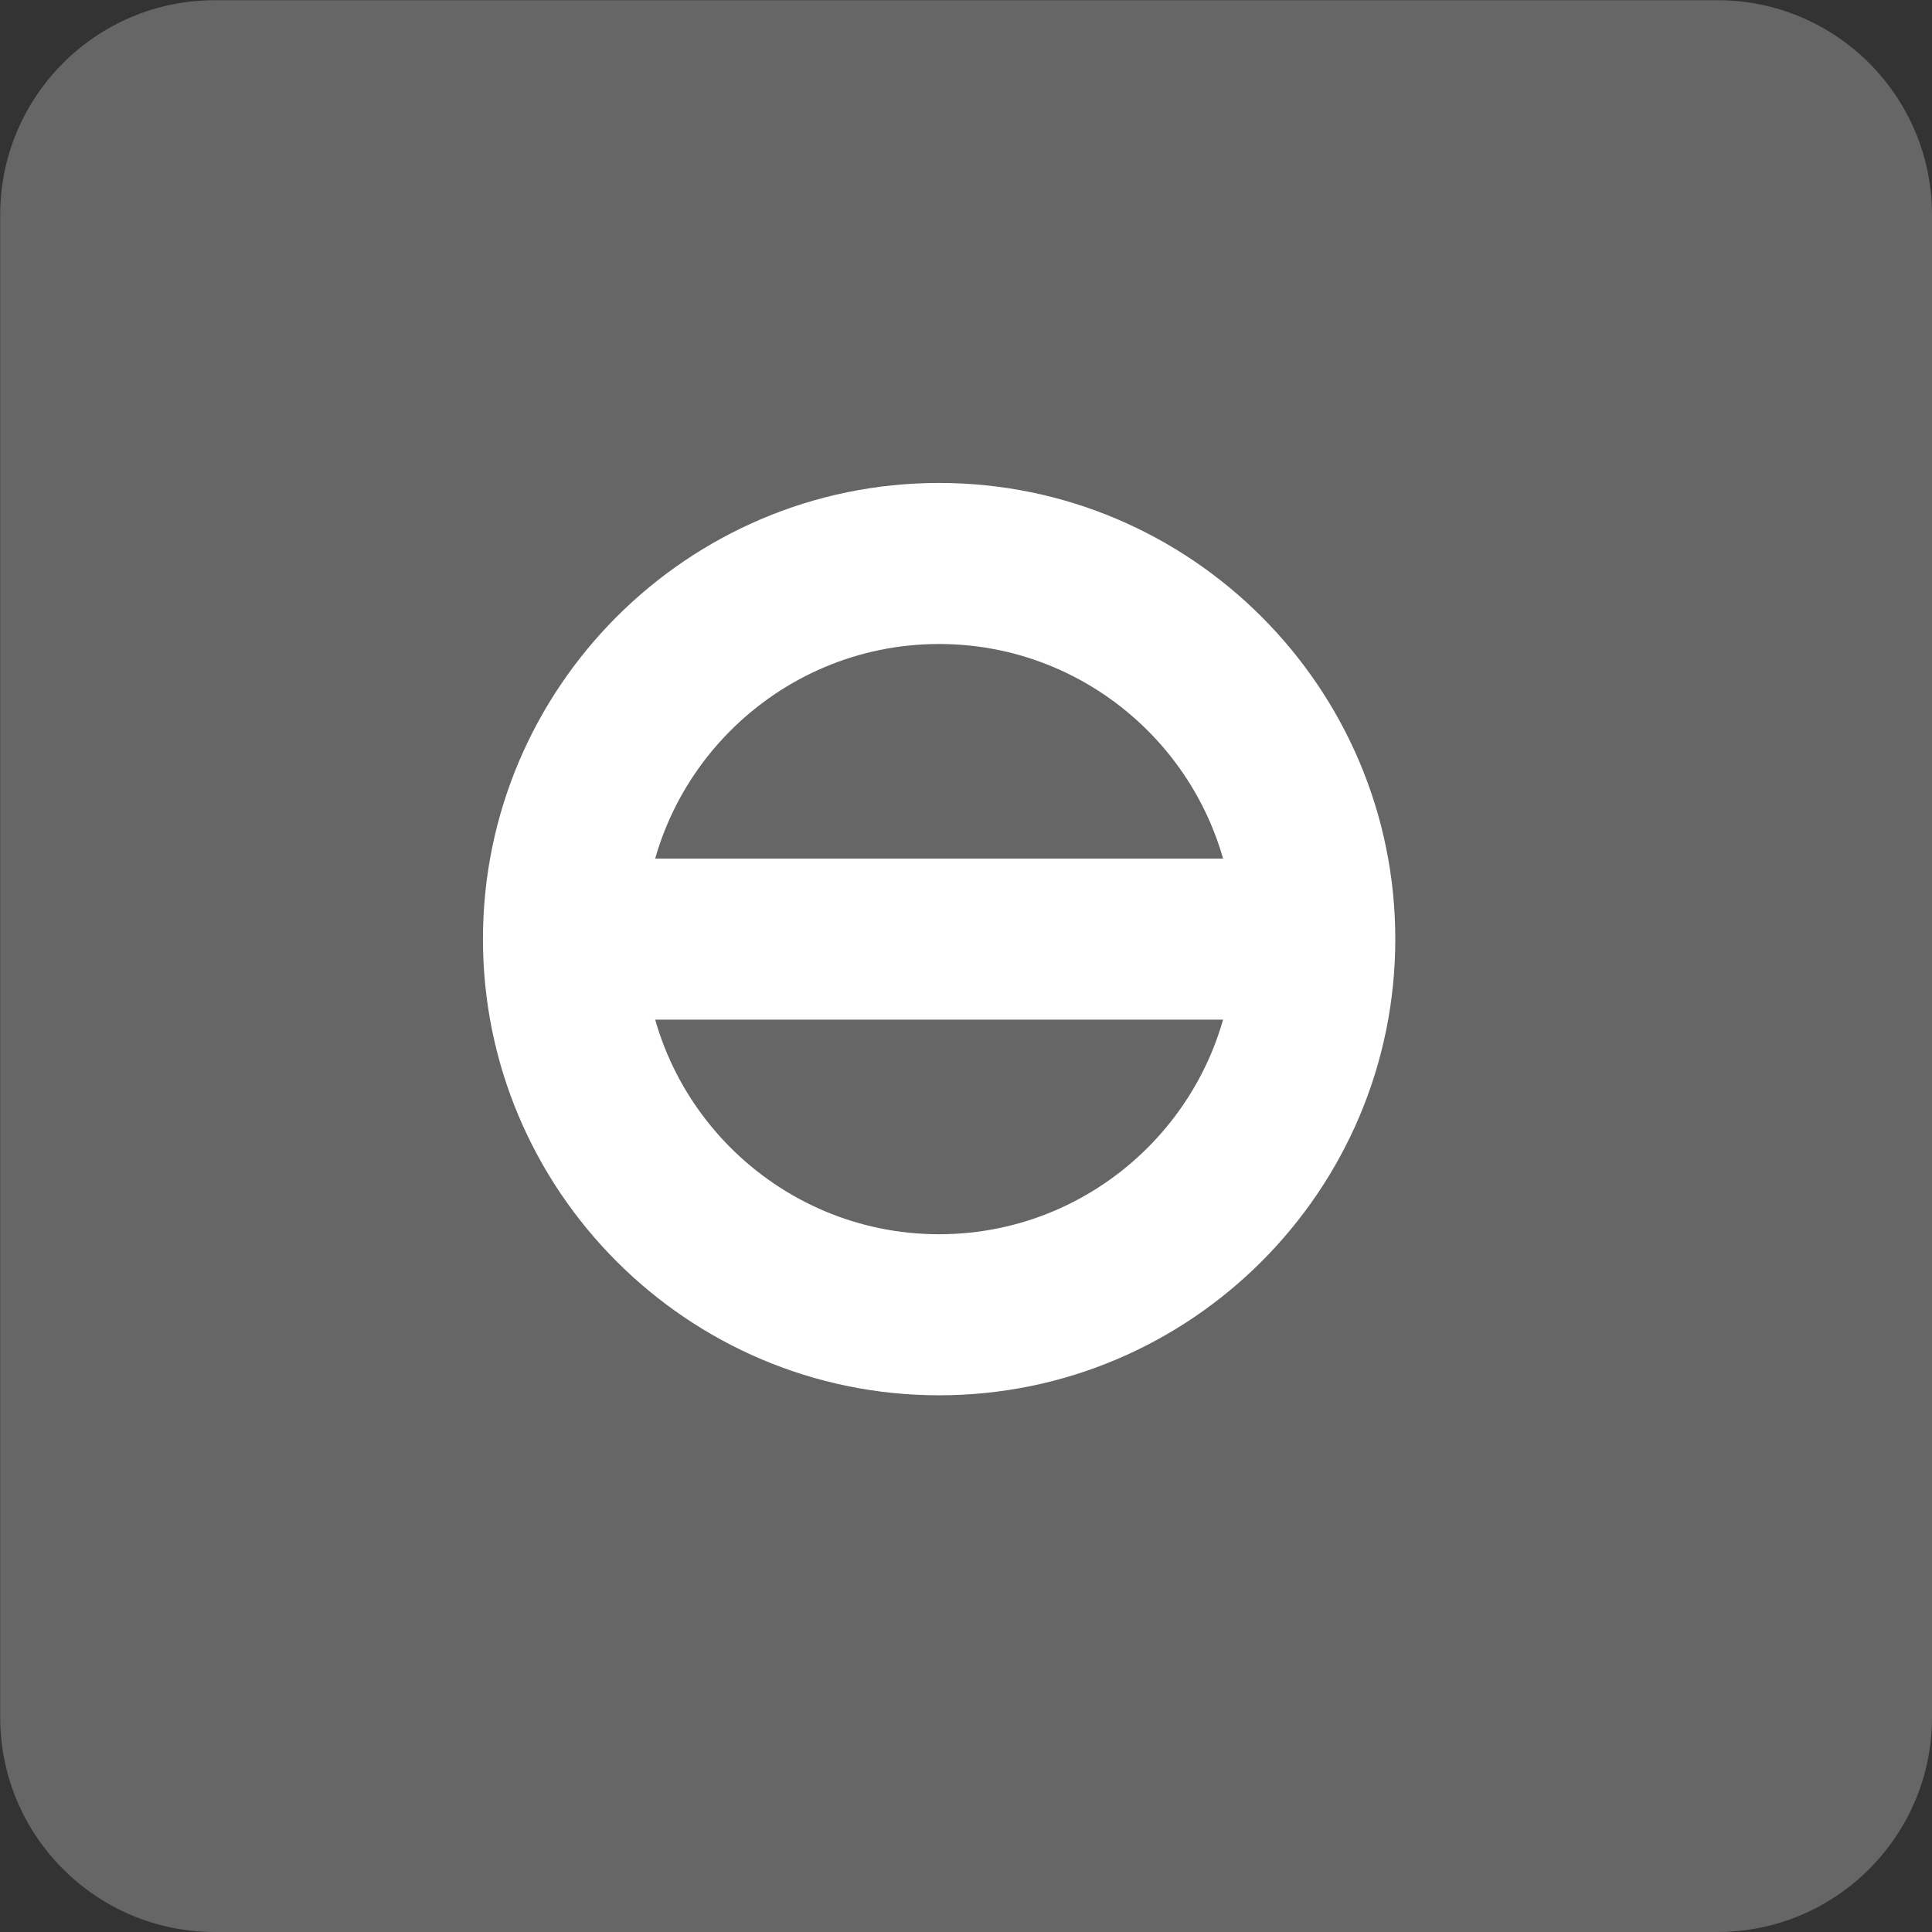
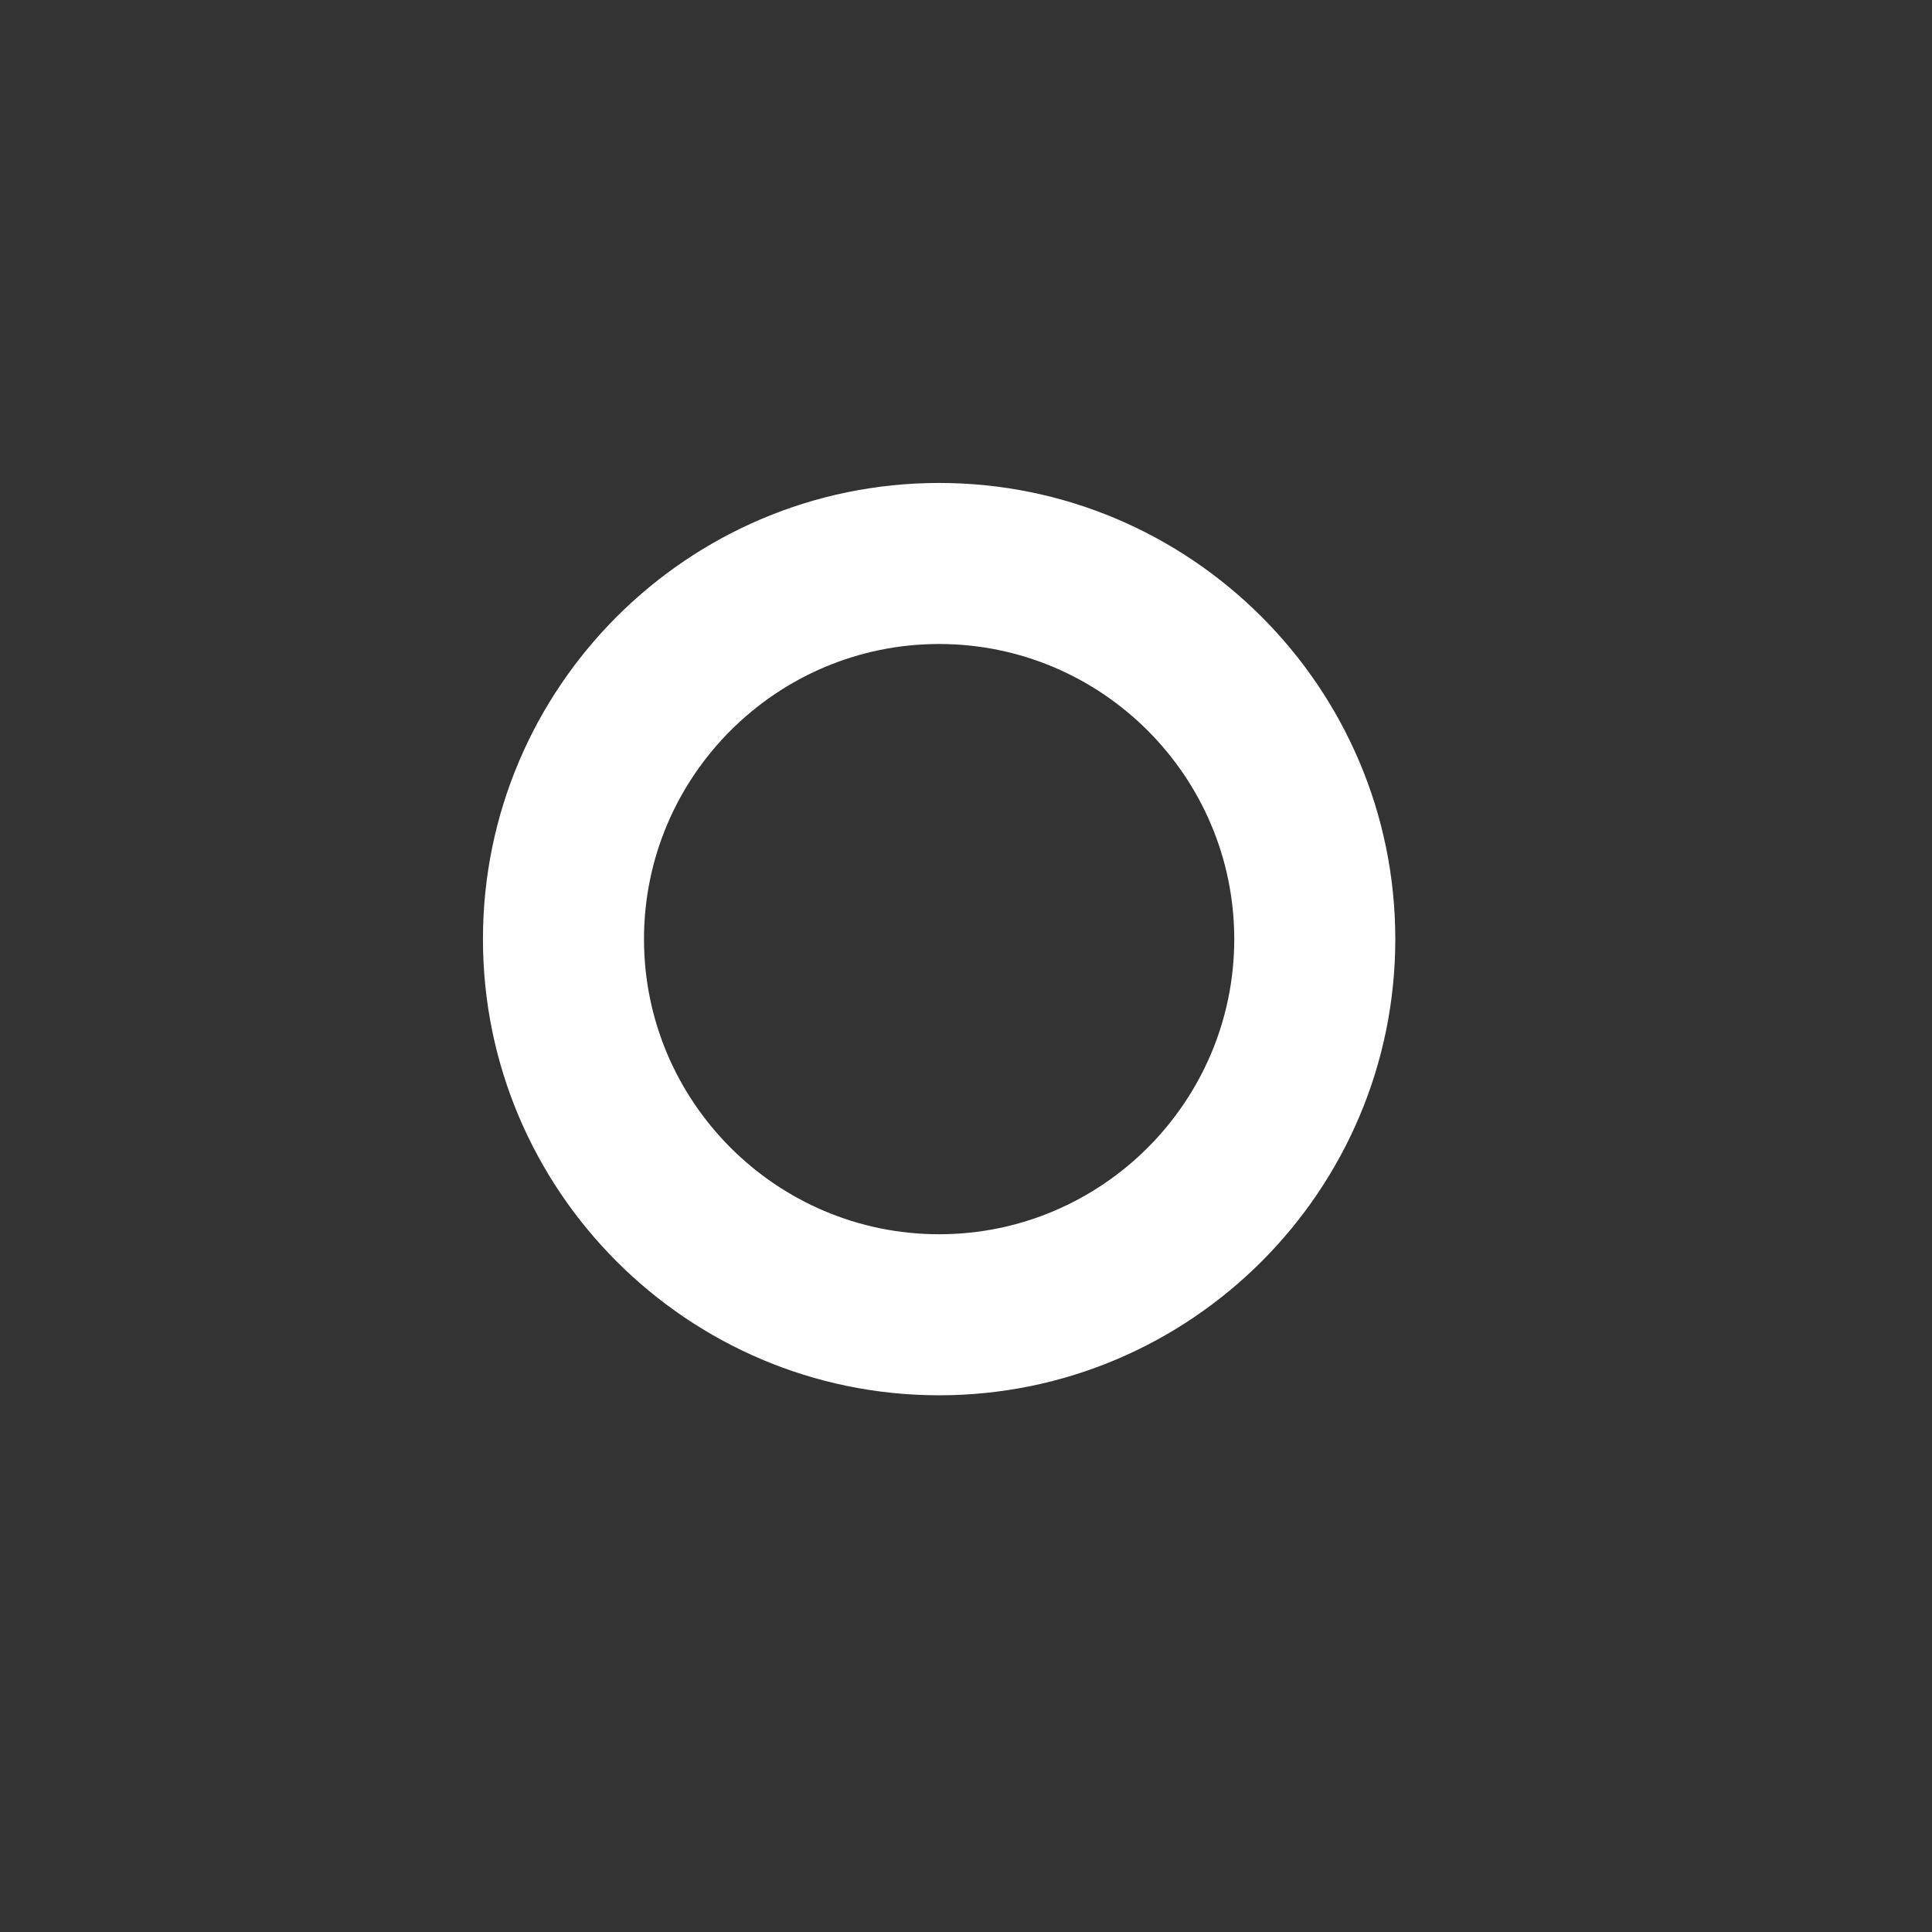
<svg xmlns="http://www.w3.org/2000/svg" xmlns:ns1="http://www.inkscape.org/namespaces/inkscape" xmlns:ns2="http://sodipodi.sourceforge.net/DTD/sodipodi-0.dtd" width="9.525mm" height="9.525mm" viewBox="0 0 9.525 9.525" version="1.1" id="svg5" ns1:version="1.1 (c68e22c387, 2021-05-23)" ns2:docname="GenderlessSymbol.svg">
  <rect x="0" y="0" width="9.525" height="9.525" fill="#333333" stroke="none" />
  <ns2:namedview id="namedview7" pagecolor="#505050" bordercolor="#eeeeee" borderopacity="1" ns1:pageshadow="0" ns1:pageopacity="0" ns1:pagecheckerboard="0" ns1:document-units="mm" showgrid="false" ns1:zoom="14.721963" ns1:cx="18.136168" ns1:cy="17.898428" ns1:window-width="1366" ns1:window-height="705" ns1:window-x="-8" ns1:window-y="-8" ns1:window-maximized="1" ns1:current-layer="layer1" />
  <defs id="defs2" />
  <g ns1:label="Layer 1" ns1:groupmode="layer" id="layer1" transform="translate(-100.33,-143.452)">
-     <path fill="#226699" d="m 109.855,151.919 c 0,0.584 -0.474,1.058 -1.058,1.058 h -7.408 c -0.584,0 -1.058,-0.474 -1.058,-1.058 v -7.408 c 0,-0.584 0.474,-1.058 1.058,-1.058 h 7.408 c 0.584,0 1.058,0.474 1.058,1.058 z" id="path824" style="stroke-width:0.265;fill:#666666;fill-opacity:1" />
    <path fill="#ffffff" d="m 104.96,150.331 c -1.24,0 -2.249,-1.009 -2.249,-2.249 0,-1.24 1.009,-2.249 2.249,-2.249 1.24,0 2.249,1.009 2.249,2.249 0,1.24 -1.009,2.249 -2.249,2.249 z m 0,-3.704 c -0.802,0 -1.455,0.653 -1.455,1.455 0,0.802 0.653,1.455 1.455,1.455 0.802,0 1.455,-0.653 1.455,-1.455 0,-0.802 -0.653,-1.455 -1.455,-1.455 z" id="path826" style="stroke-width:0.265" />
-     <rect style="fill:#ffffff;stroke-width:2.646;stroke-linecap:round;stroke-linejoin:round;paint-order:markers fill stroke" id="rect960" width="3.9" height="0.794" x="102.976" y="147.685" />
  </g>
</svg>